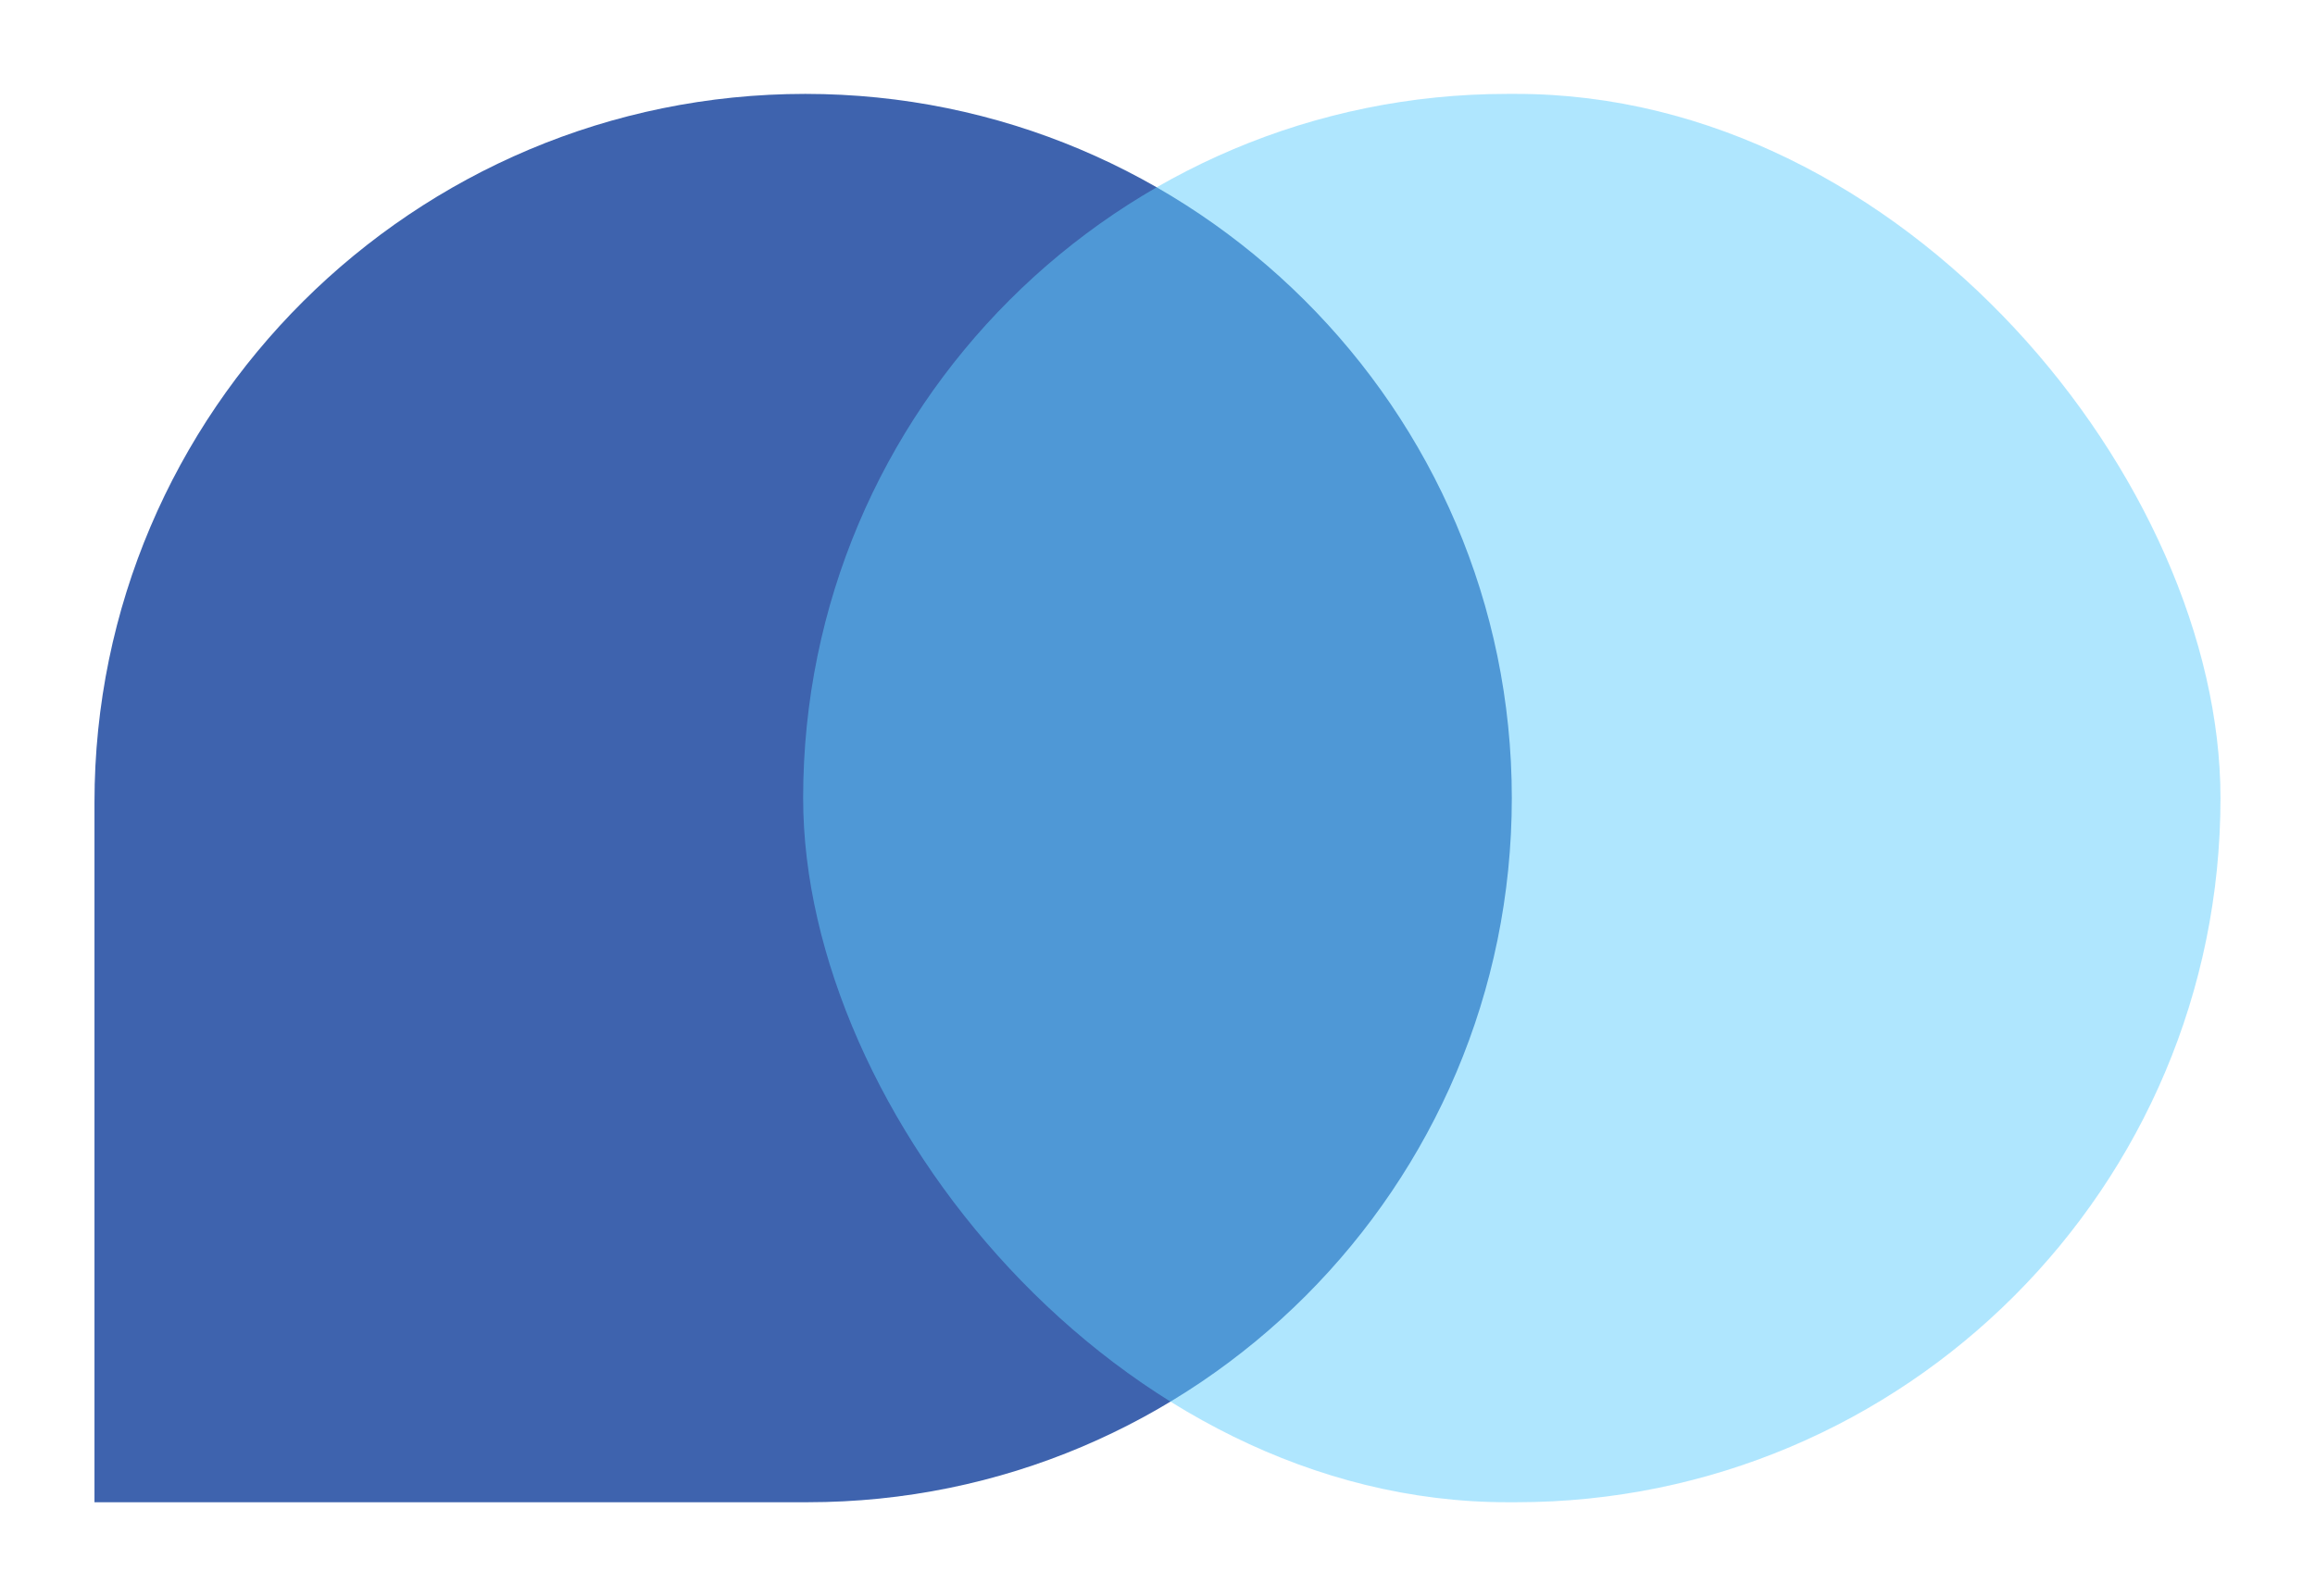
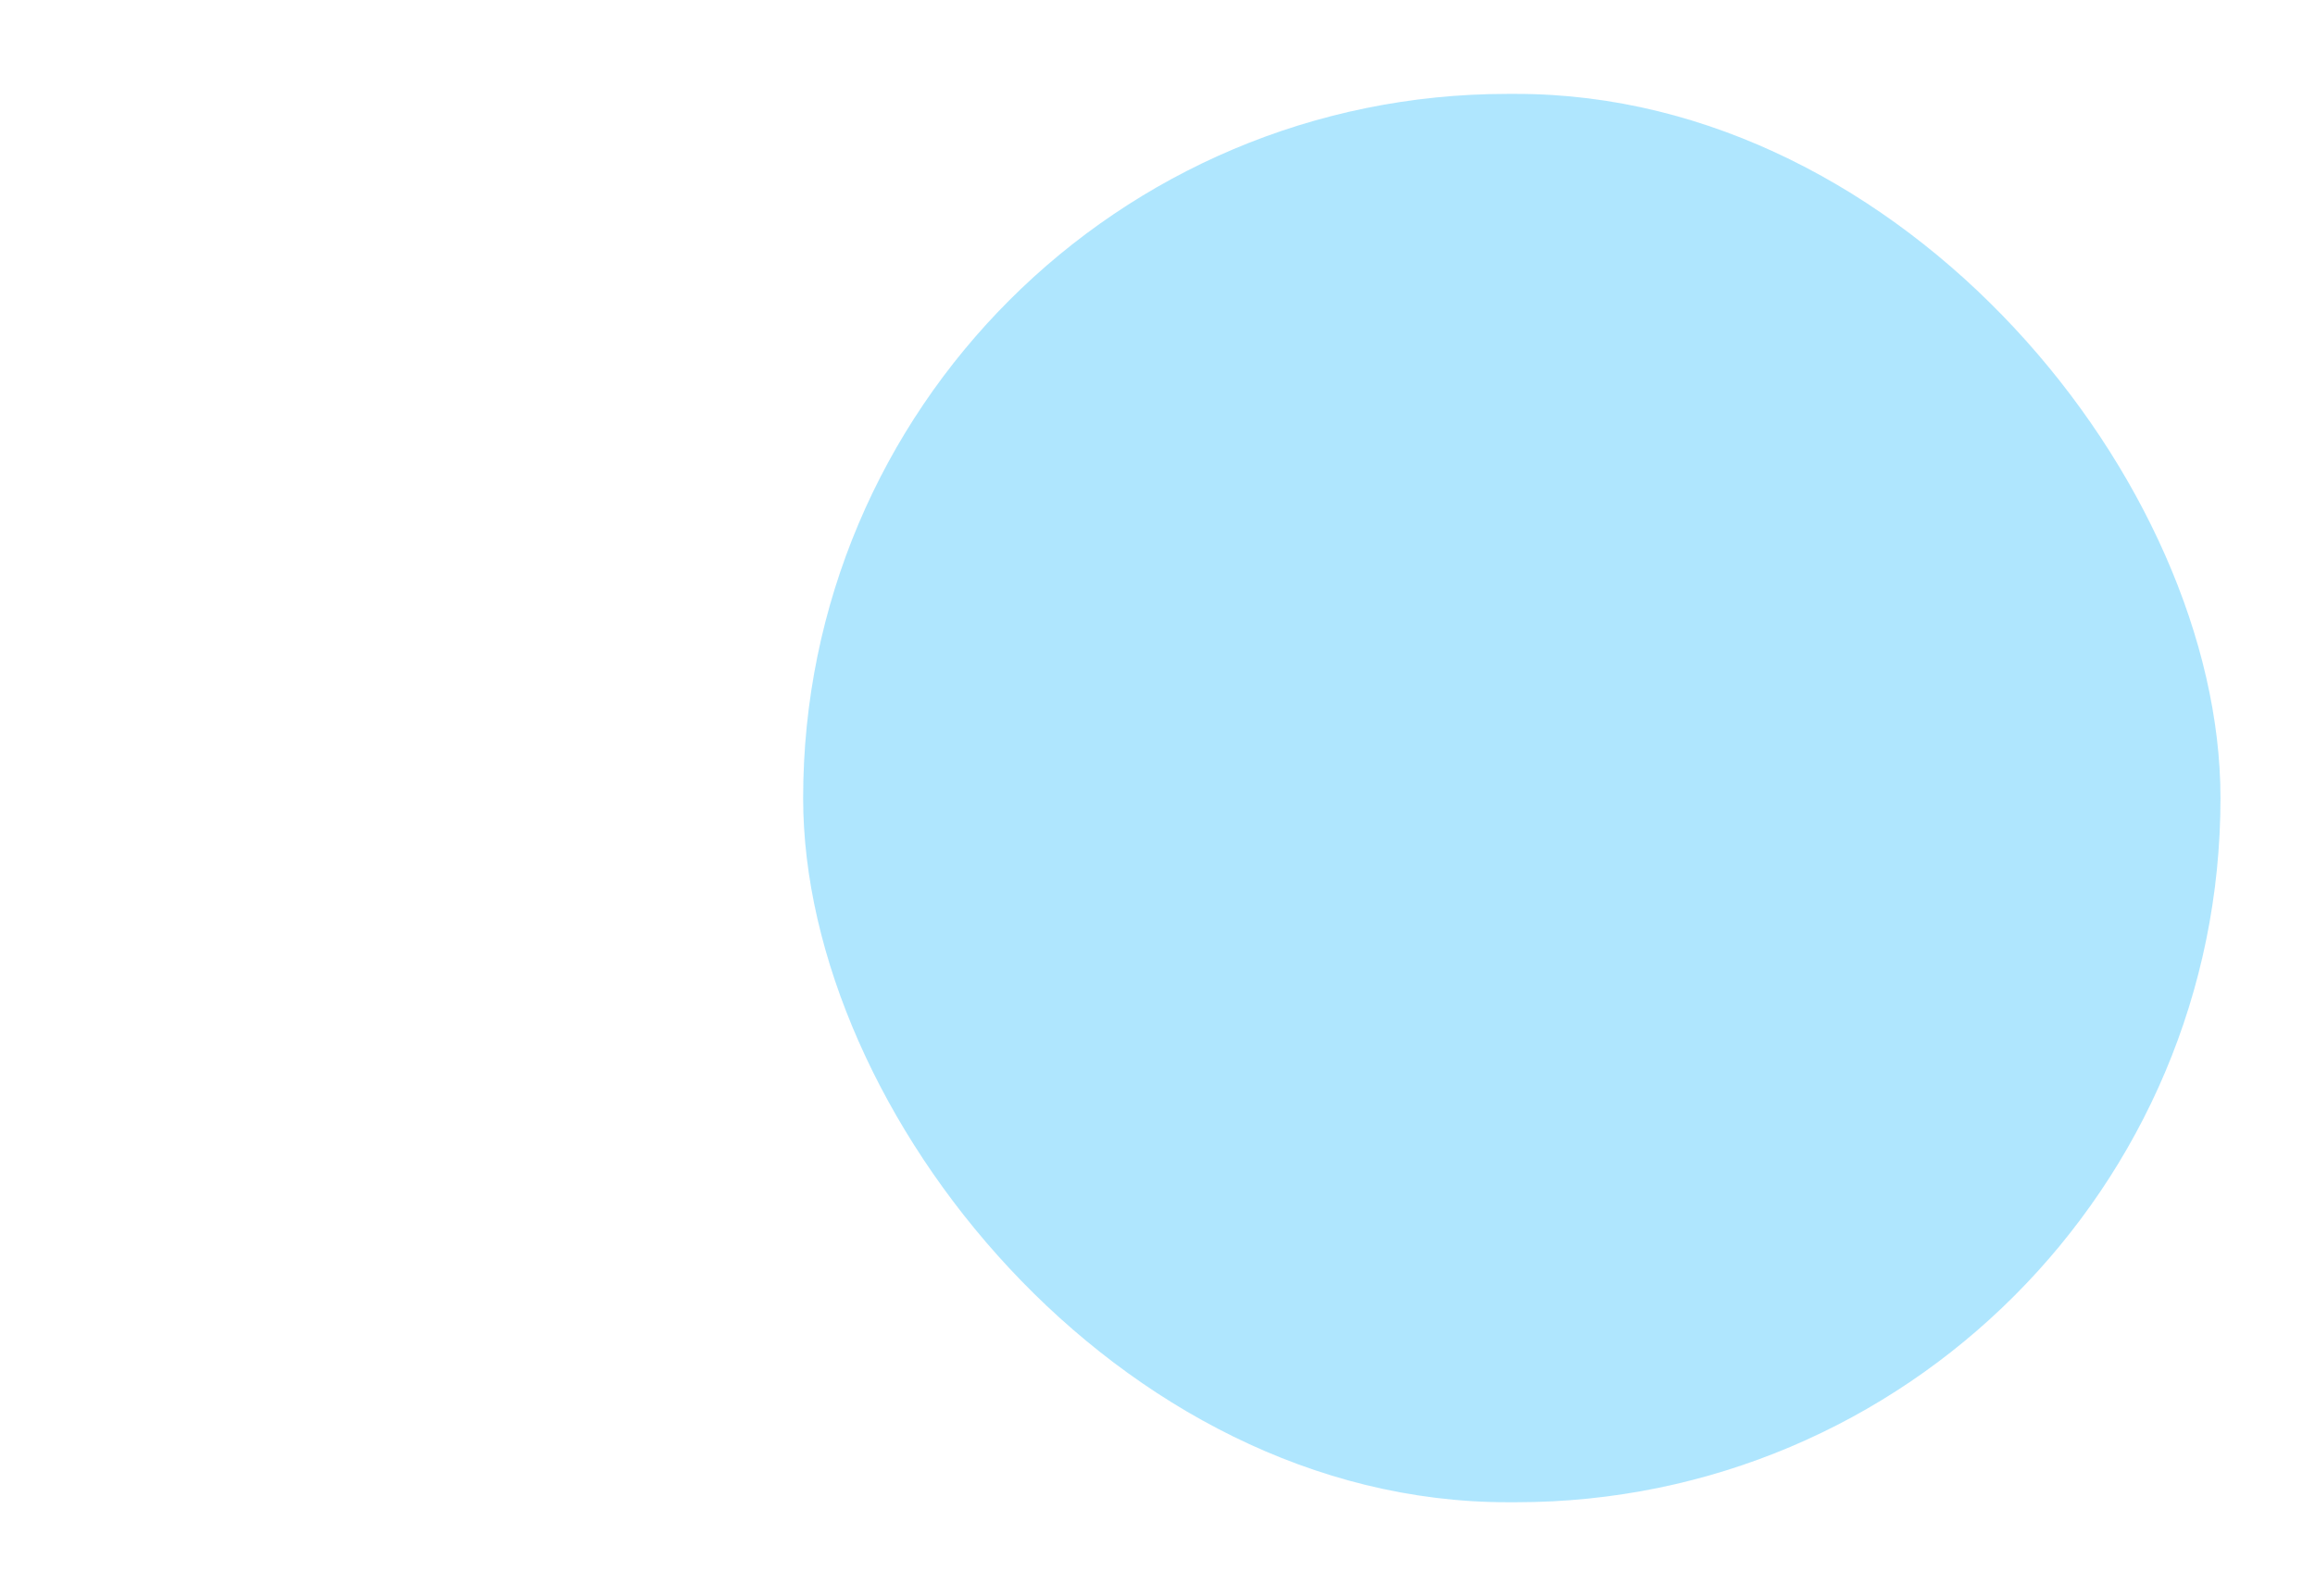
<svg xmlns="http://www.w3.org/2000/svg" width="58" height="40" viewBox="0 0 58 40" fill="none">
-   <path d="M2.367 20.108C2.367 10.302 10.371 2.353 20.177 2.353C29.923 2.353 37.877 10.253 37.877 20C37.877 29.746 29.977 37.647 20.23 37.647H2.367V20.108Z" fill="#3E63AE" />
  <rect x="20.122" y="2.353" width="35.51" height="35.294" rx="17.647" fill="#60CEFE" fill-opacity="0.5" />
</svg>